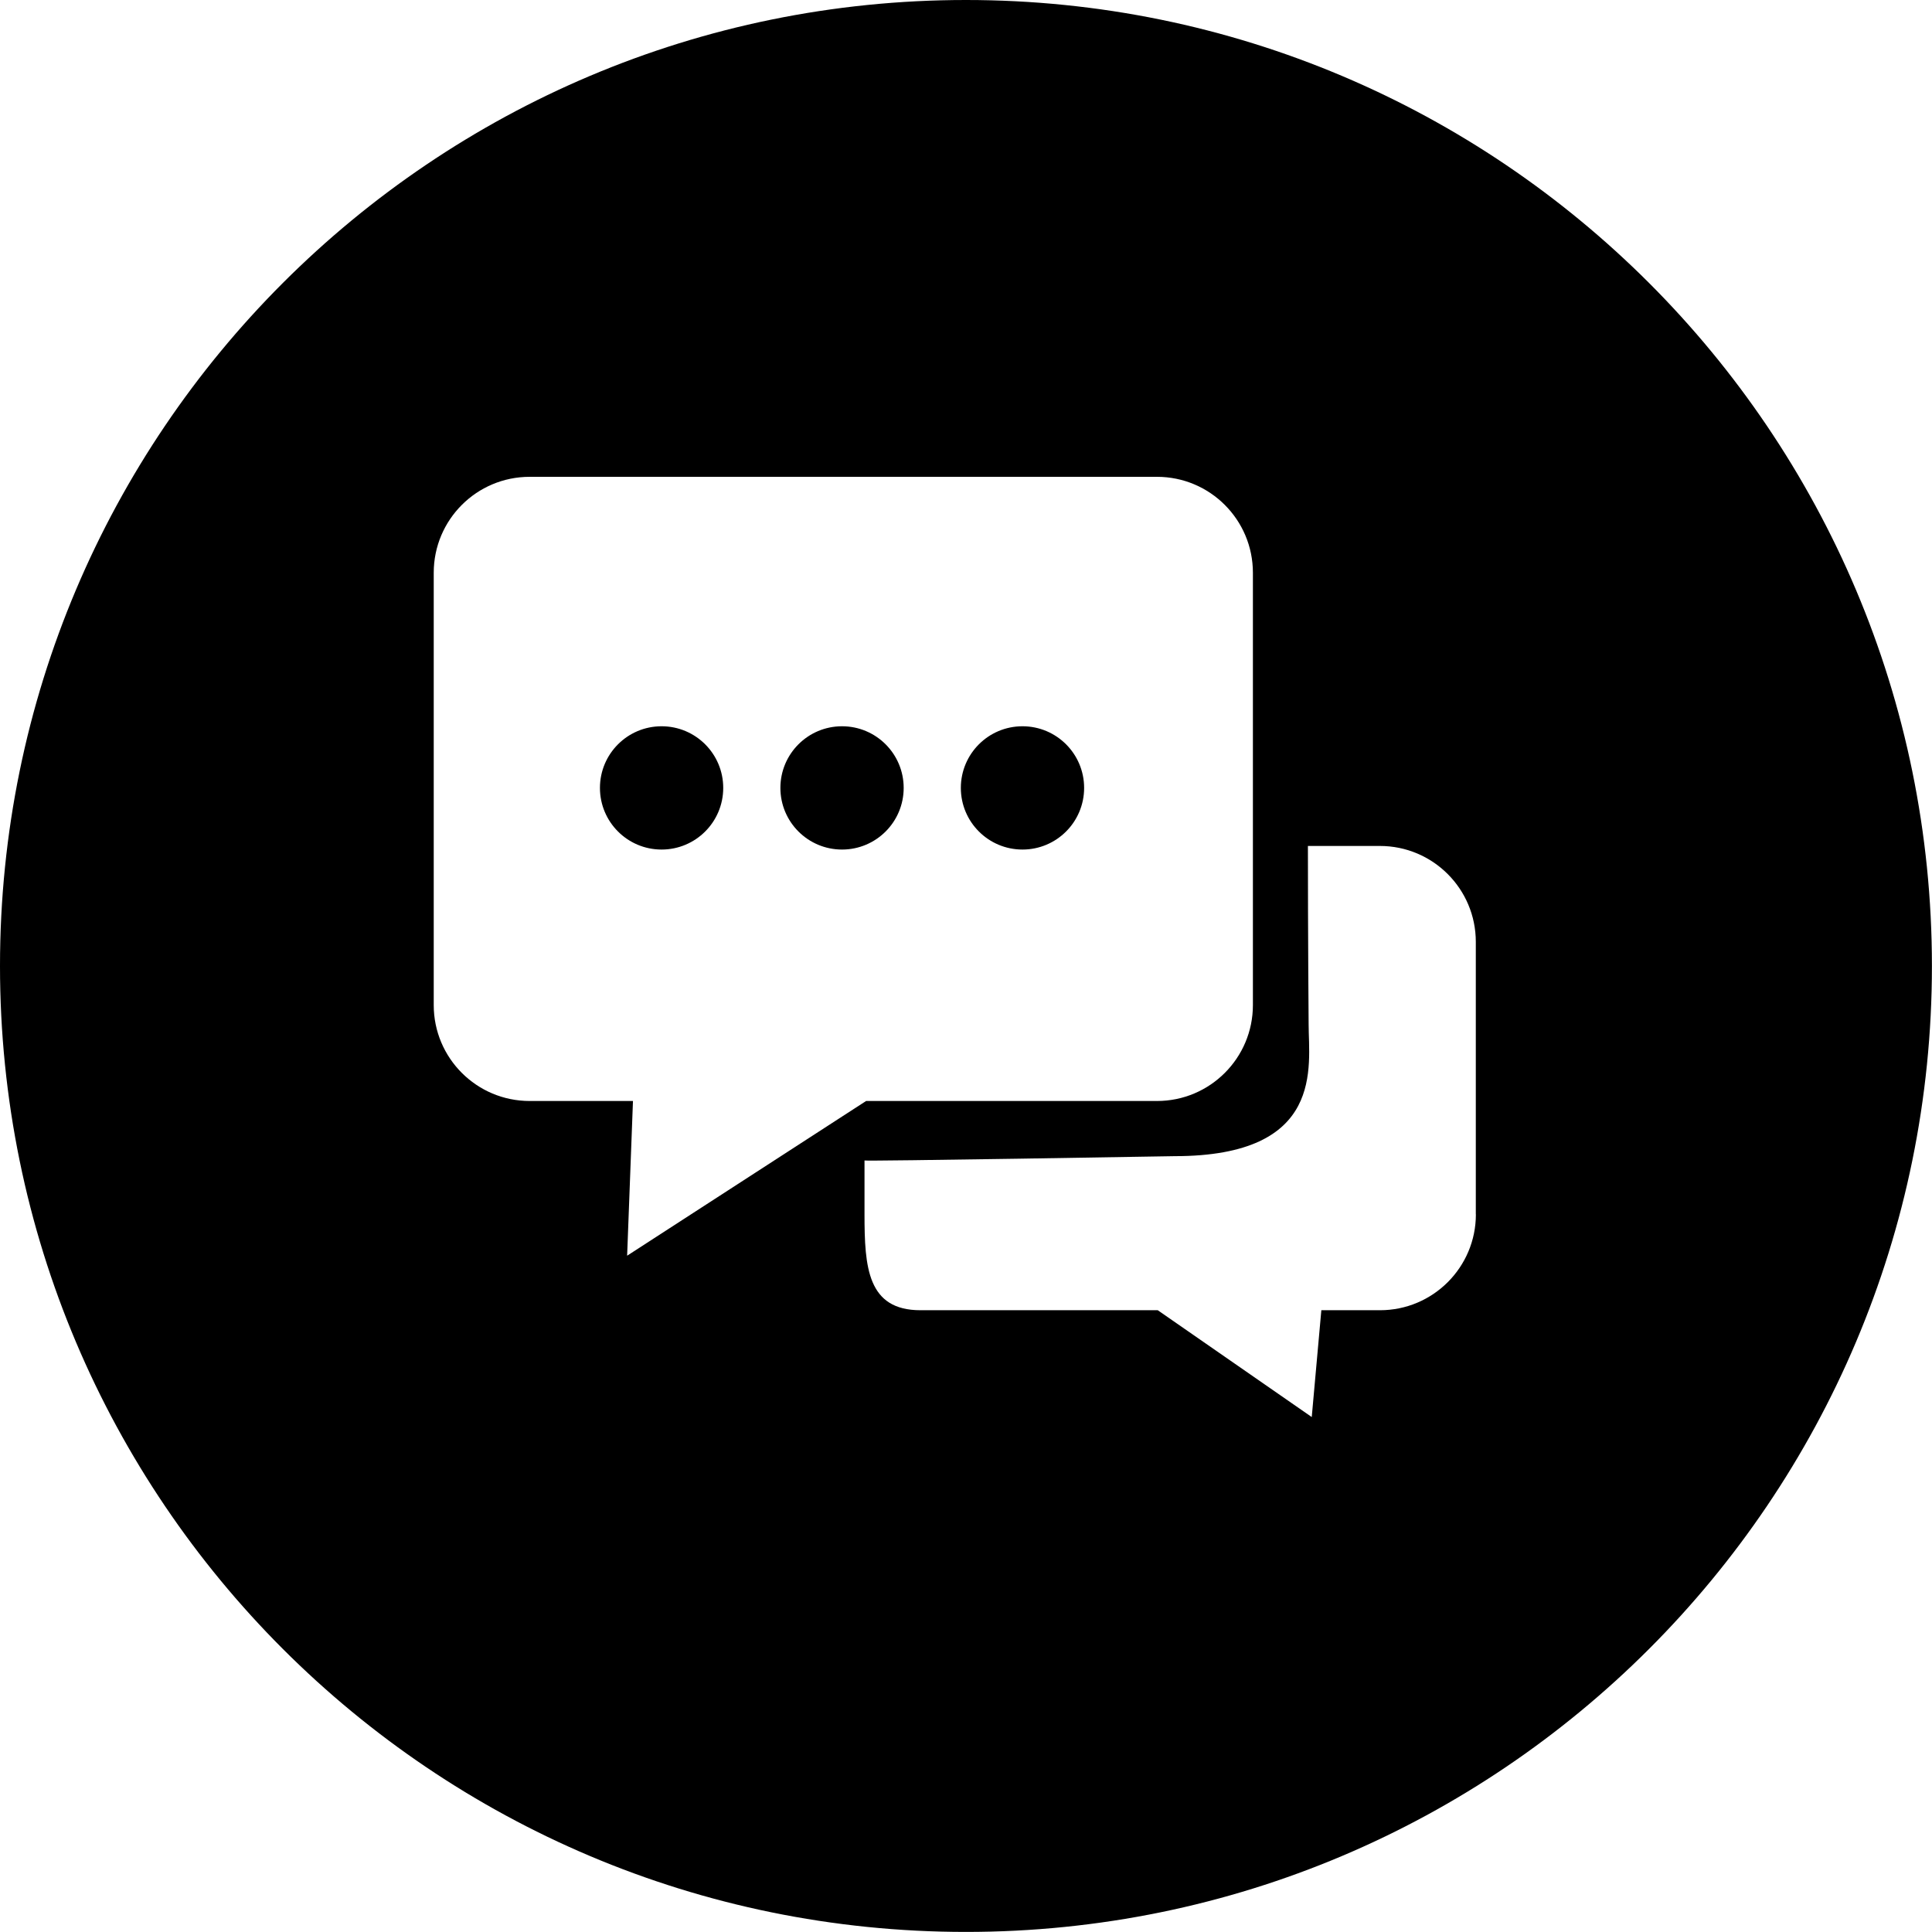
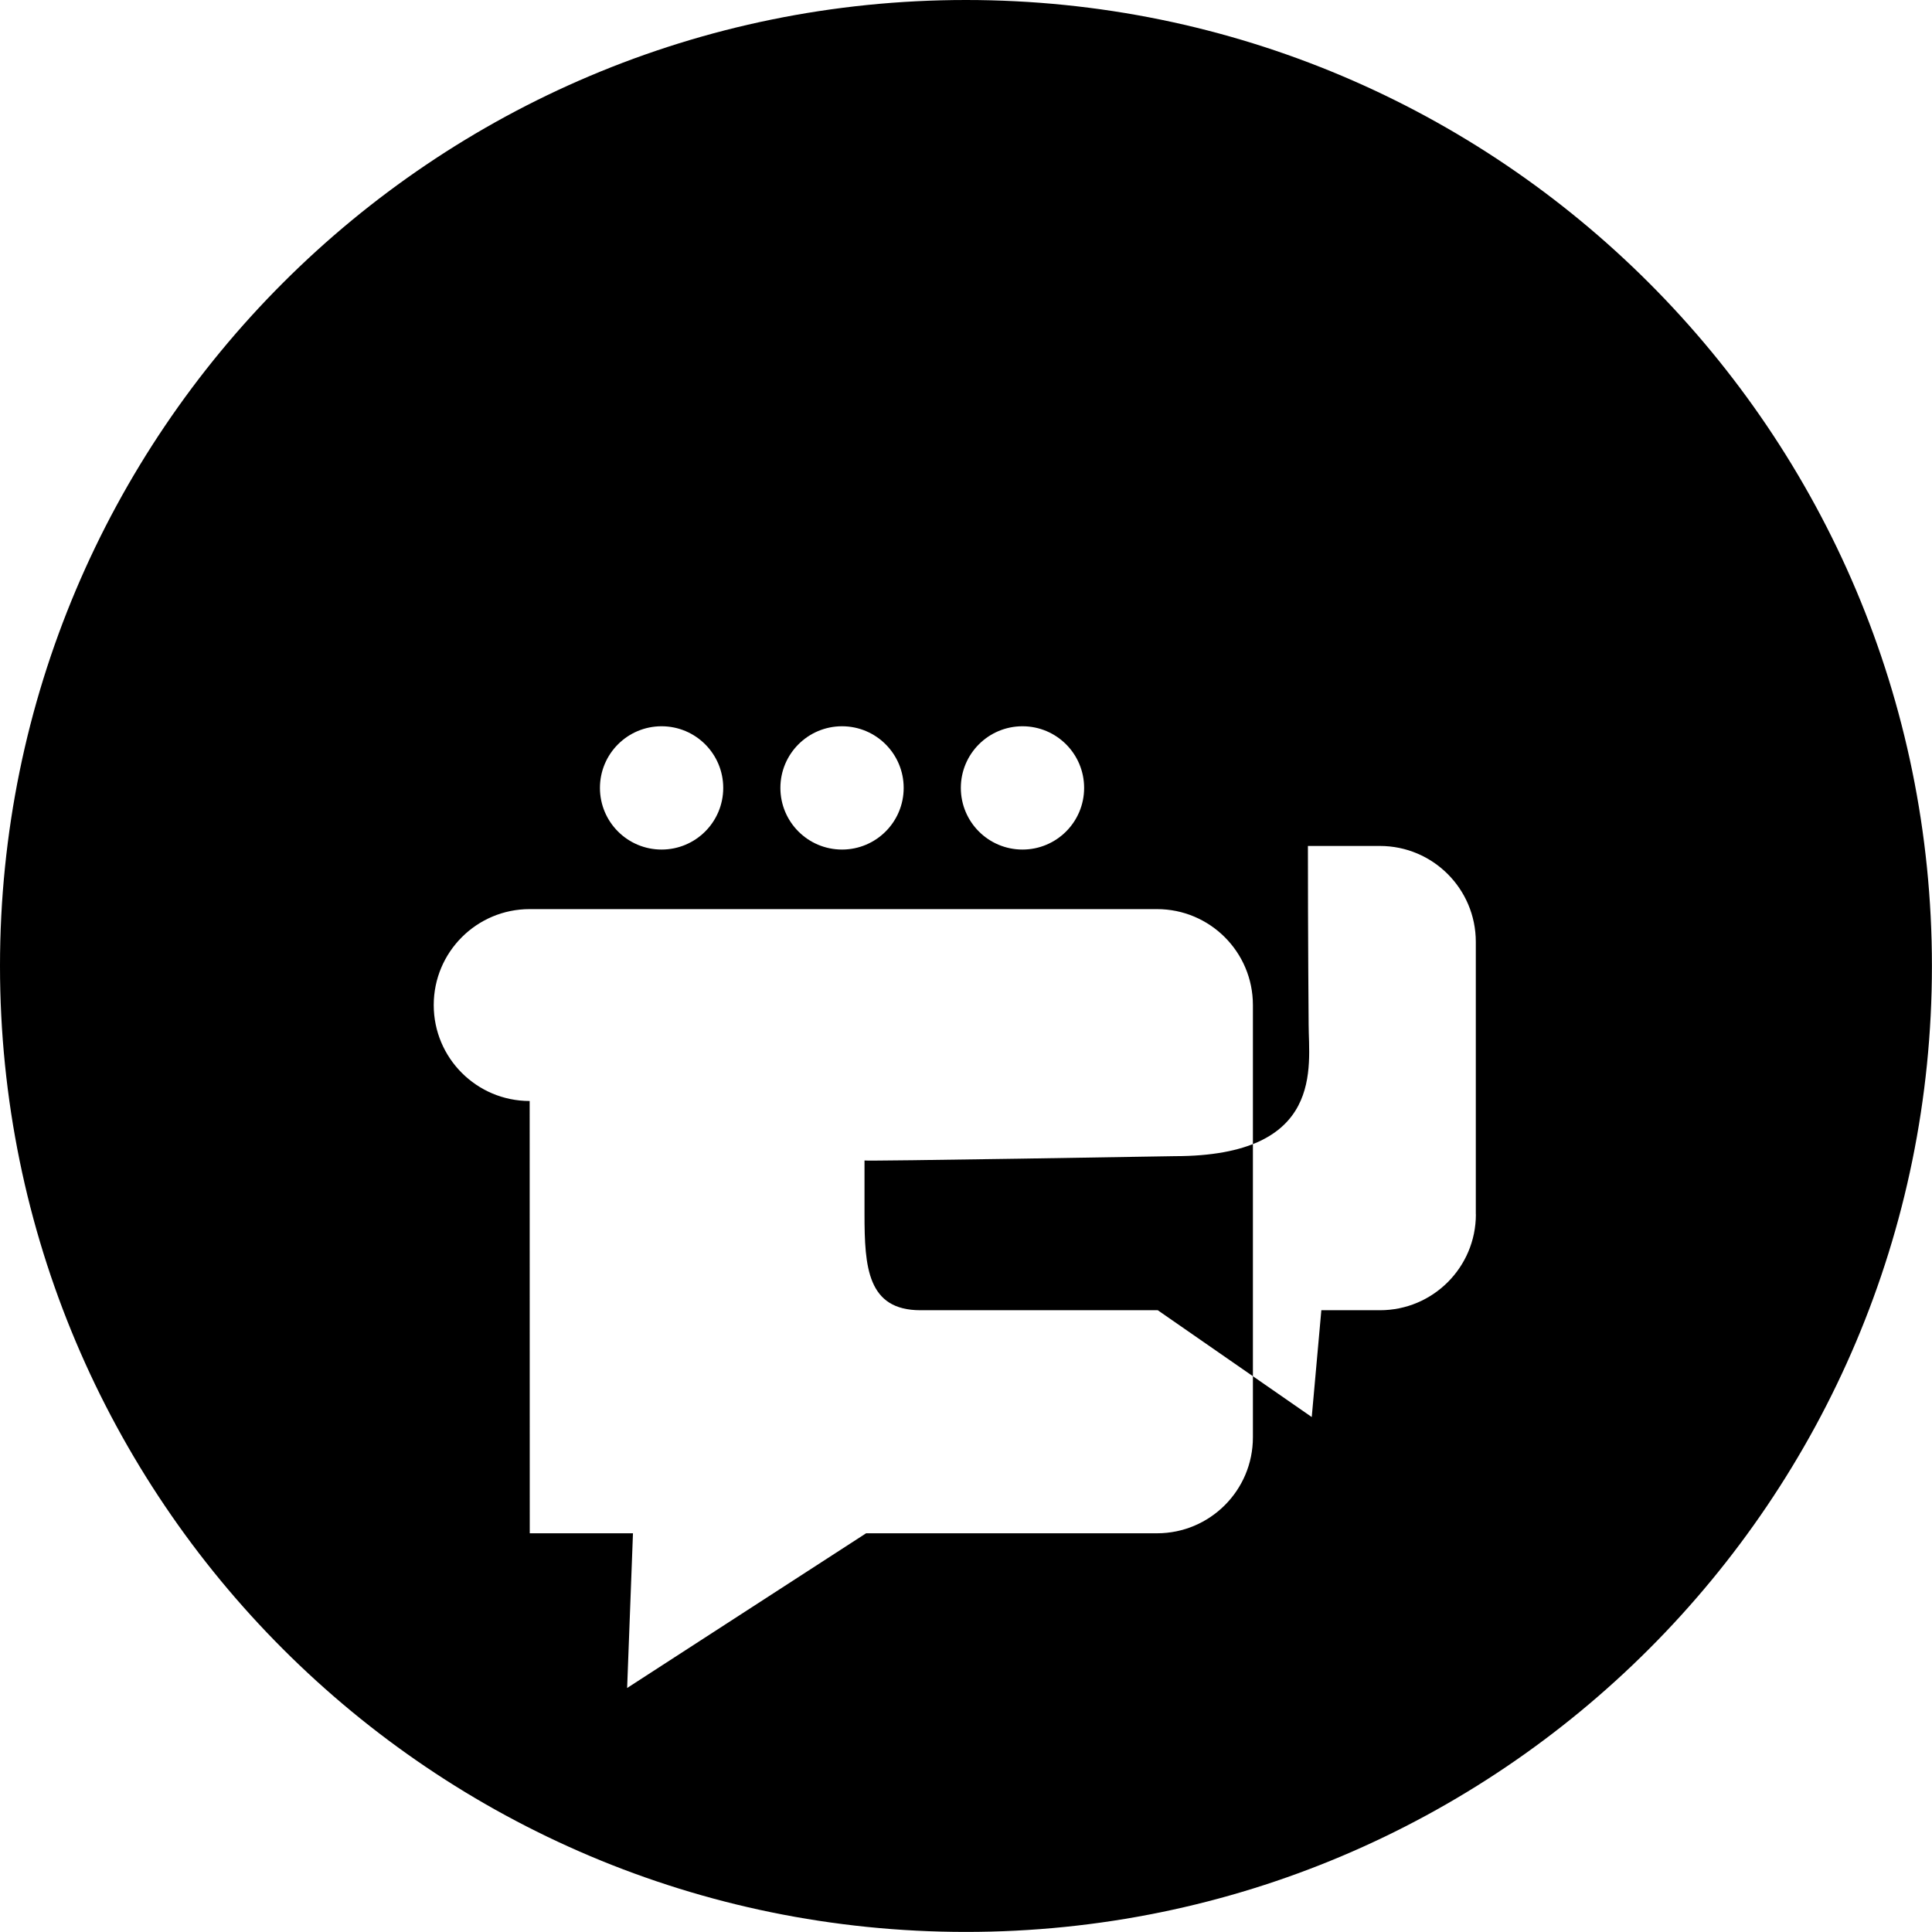
<svg xmlns="http://www.w3.org/2000/svg" id="Layer_2" data-name="Layer 2" viewBox="0 0 241.65 241.65">
  <defs>
    <style>
      .cls-1 {
        fill-rule: evenodd;
        stroke-width: 0px;
      }
    </style>
  </defs>
  <g id="Layer_1-2" data-name="Layer 1">
-     <path class="cls-1" d="m127.89,106.26c4.26,0,7.71-3.45,7.71-7.71s-3.45-7.71-7.71-7.71-7.71,3.45-7.71,7.71,3.45,7.71,7.71,7.71Zm-22.57,0c4.26,0,7.71-3.45,7.71-7.71s-3.45-7.71-7.71-7.71-7.71,3.45-7.71,7.71,3.45,7.71,7.71,7.71Zm-14.86-7.71c0-4.26-3.45-7.71-7.71-7.71s-7.71,3.45-7.71,7.71,3.45,7.71,7.71,7.71,7.71-3.45,7.71-7.71ZM120.82,0C54.09,0,0,54.09,0,120.82s54.09,120.82,120.82,120.82,120.82-54.09,120.82-120.82S187.55,0,120.82,0Zm-54.57,137.71c-6.63,0-12-5.37-12-12v-54.07c0-6.63,5.37-12,12-12h78.46c6.63,0,12,5.37,12,12v54.07c0,6.63-5.37,12-12,12h-36.38l-29.89,19.35.73-19.35h-12.91Zm118.35,14.17c0,6.63-5.37,12-12,12h-7.33l-1.2,13.36-19.26-13.36h-29.68c-6.63,0-7-5.37-7-12v-6.73c0,.12,38.78-.54,38.78-.54,18.88,0,16.77-11.29,16.77-16.47,0,0-.09-11.06-.09-22.33h9c6.63,0,12,5.37,12,12v34.08Z" />
+     <path class="cls-1" d="m127.89,106.26c4.26,0,7.71-3.45,7.71-7.71s-3.45-7.71-7.71-7.71-7.71,3.45-7.71,7.71,3.45,7.71,7.71,7.71Zm-22.57,0c4.26,0,7.71-3.45,7.71-7.71s-3.45-7.71-7.71-7.71-7.71,3.45-7.71,7.71,3.45,7.71,7.71,7.71Zm-14.86-7.71c0-4.26-3.45-7.71-7.71-7.71s-7.71,3.45-7.71,7.71,3.45,7.71,7.71,7.71,7.71-3.45,7.71-7.71ZM120.82,0C54.09,0,0,54.09,0,120.82s54.09,120.82,120.82,120.82,120.82-54.09,120.82-120.82S187.55,0,120.82,0Zm-54.57,137.71c-6.63,0-12-5.37-12-12c0-6.63,5.37-12,12-12h78.46c6.63,0,12,5.37,12,12v54.07c0,6.63-5.37,12-12,12h-36.38l-29.89,19.35.73-19.35h-12.91Zm118.35,14.17c0,6.63-5.37,12-12,12h-7.33l-1.2,13.36-19.26-13.36h-29.68c-6.63,0-7-5.37-7-12v-6.73c0,.12,38.78-.54,38.78-.54,18.88,0,16.77-11.29,16.77-16.47,0,0-.09-11.06-.09-22.33h9c6.63,0,12,5.37,12,12v34.08Z" />
  </g>
</svg>